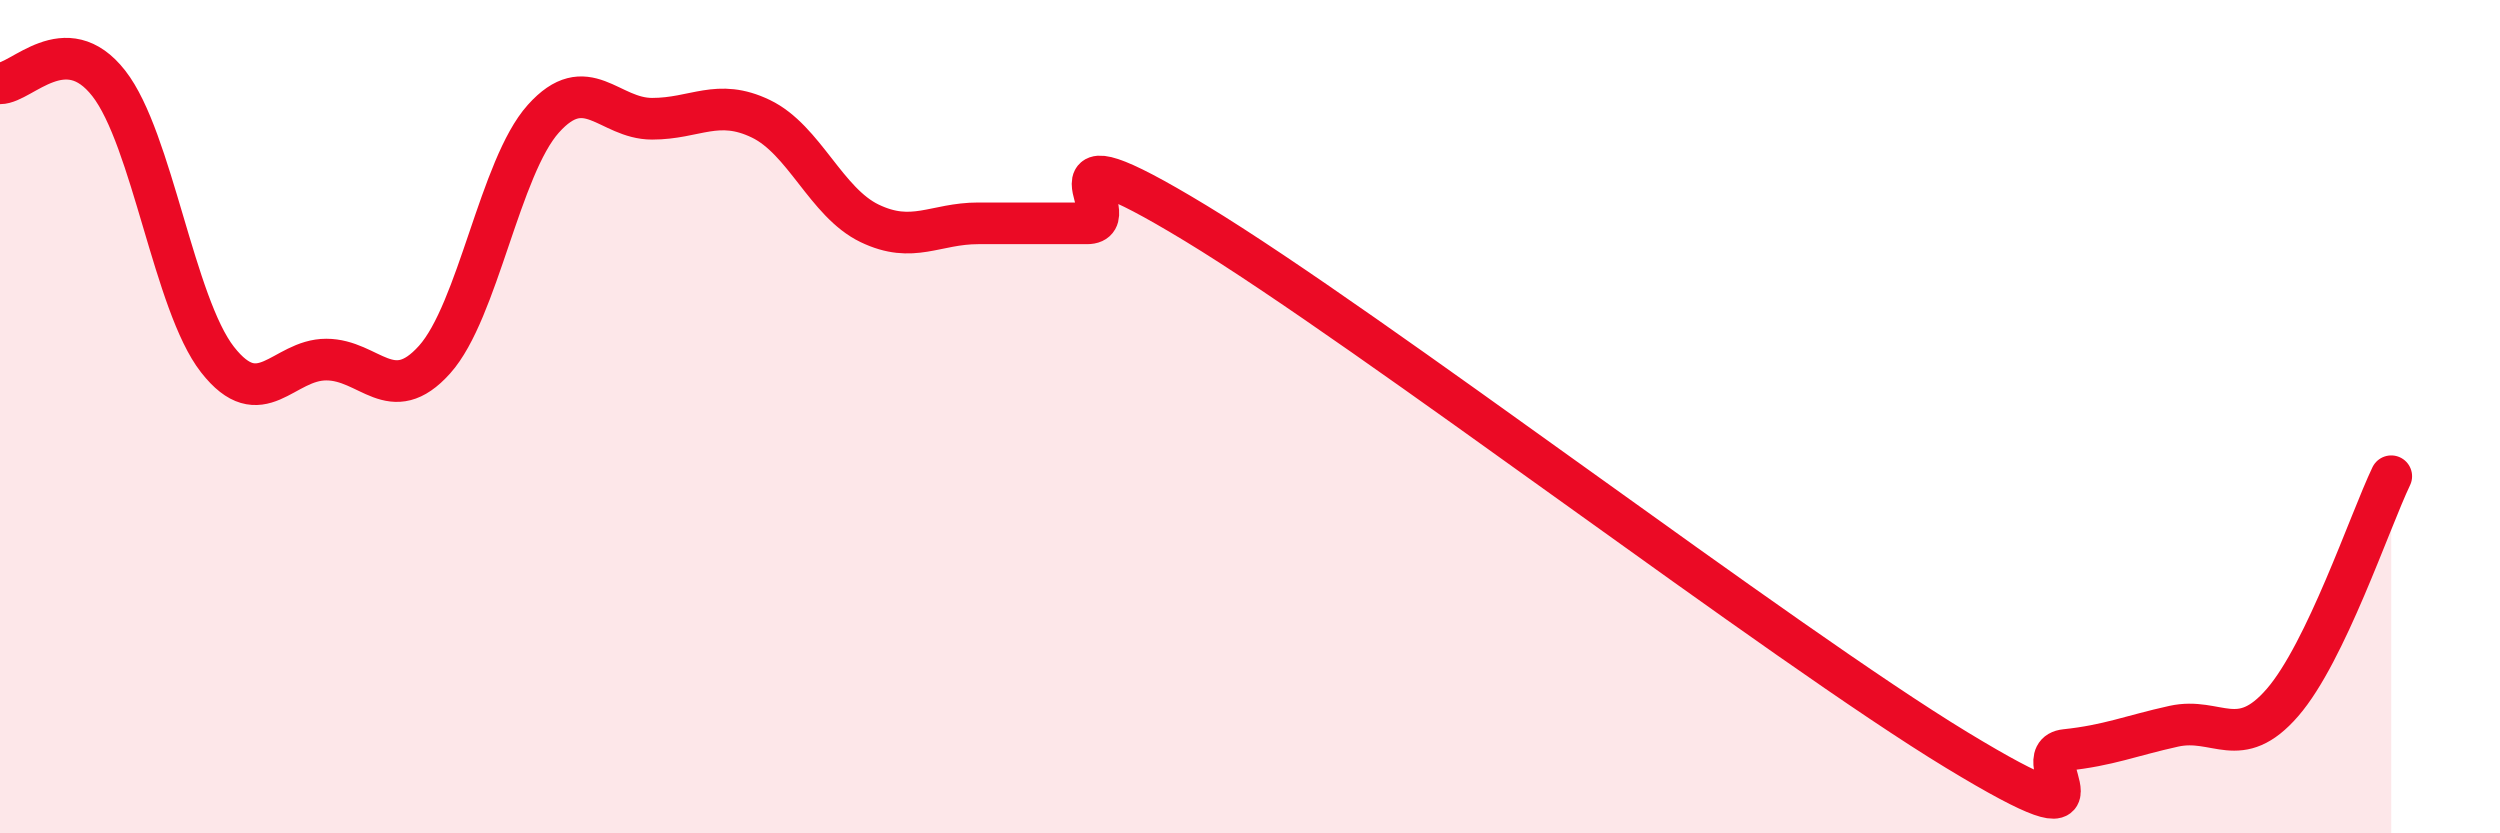
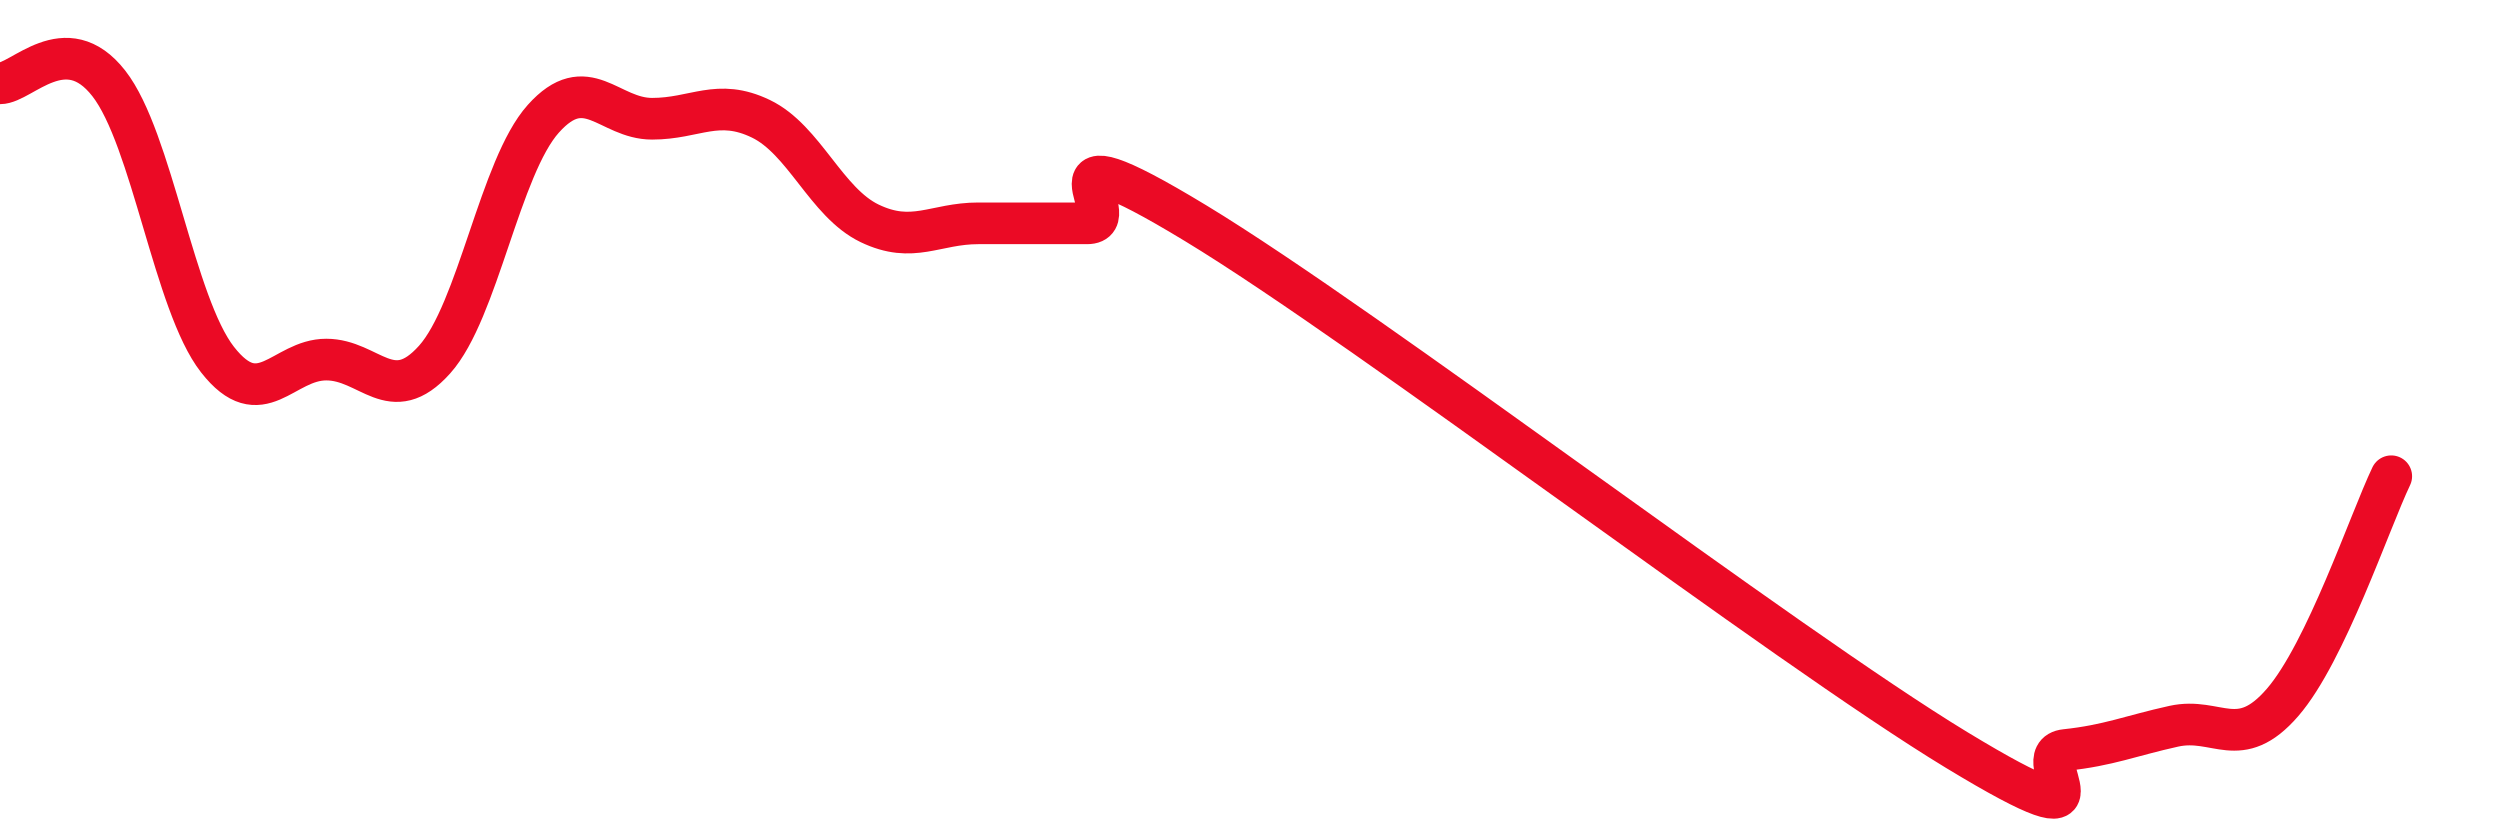
<svg xmlns="http://www.w3.org/2000/svg" width="60" height="20" viewBox="0 0 60 20">
-   <path d="M 0,2 C 0.52,2 1.57,0.67 2.61,2 C 3.65,3.33 4.18,7.3 5.22,8.63 C 6.26,9.96 6.79,8.63 7.83,8.63 C 8.87,8.63 9.39,9.79 10.43,8.63 C 11.47,7.47 12,4.01 13.04,2.85 C 14.08,1.69 14.61,2.85 15.65,2.85 C 16.69,2.85 17.22,2.35 18.26,2.85 C 19.3,3.35 19.83,4.86 20.87,5.36 C 21.91,5.86 22.44,5.36 23.48,5.36 C 24.52,5.36 25.05,5.36 26.09,5.36 C 27.13,5.36 24.53,2.83 28.7,5.36 C 32.87,7.89 42.79,15.47 46.96,18 C 51.13,20.53 48.53,18.11 49.57,18 C 50.61,17.89 51.13,17.66 52.17,17.43 C 53.21,17.2 53.74,18.06 54.78,16.86 C 55.82,15.66 56.87,12.52 57.39,11.43L57.39 20L0 20Z" fill="#EB0A25" opacity="0.1" stroke-linecap="round" stroke-linejoin="round" />
  <path d="M 0,2 C 0.52,2 1.57,0.67 2.61,2 C 3.65,3.33 4.18,7.3 5.22,8.63 C 6.26,9.96 6.79,8.63 7.83,8.63 C 8.87,8.63 9.39,9.79 10.43,8.63 C 11.47,7.47 12,4.01 13.04,2.85 C 14.08,1.69 14.61,2.85 15.65,2.85 C 16.69,2.85 17.22,2.35 18.26,2.85 C 19.3,3.35 19.83,4.86 20.87,5.36 C 21.91,5.86 22.44,5.36 23.48,5.36 C 24.52,5.36 25.05,5.36 26.09,5.36 C 27.13,5.36 24.53,2.83 28.7,5.36 C 32.87,7.89 42.79,15.47 46.96,18 C 51.13,20.53 48.53,18.11 49.57,18 C 50.61,17.89 51.13,17.66 52.17,17.43 C 53.21,17.2 53.74,18.06 54.78,16.86 C 55.82,15.66 56.87,12.52 57.39,11.43" stroke="#EB0A25" stroke-width="1" fill="none" stroke-linecap="round" stroke-linejoin="round" />
</svg>